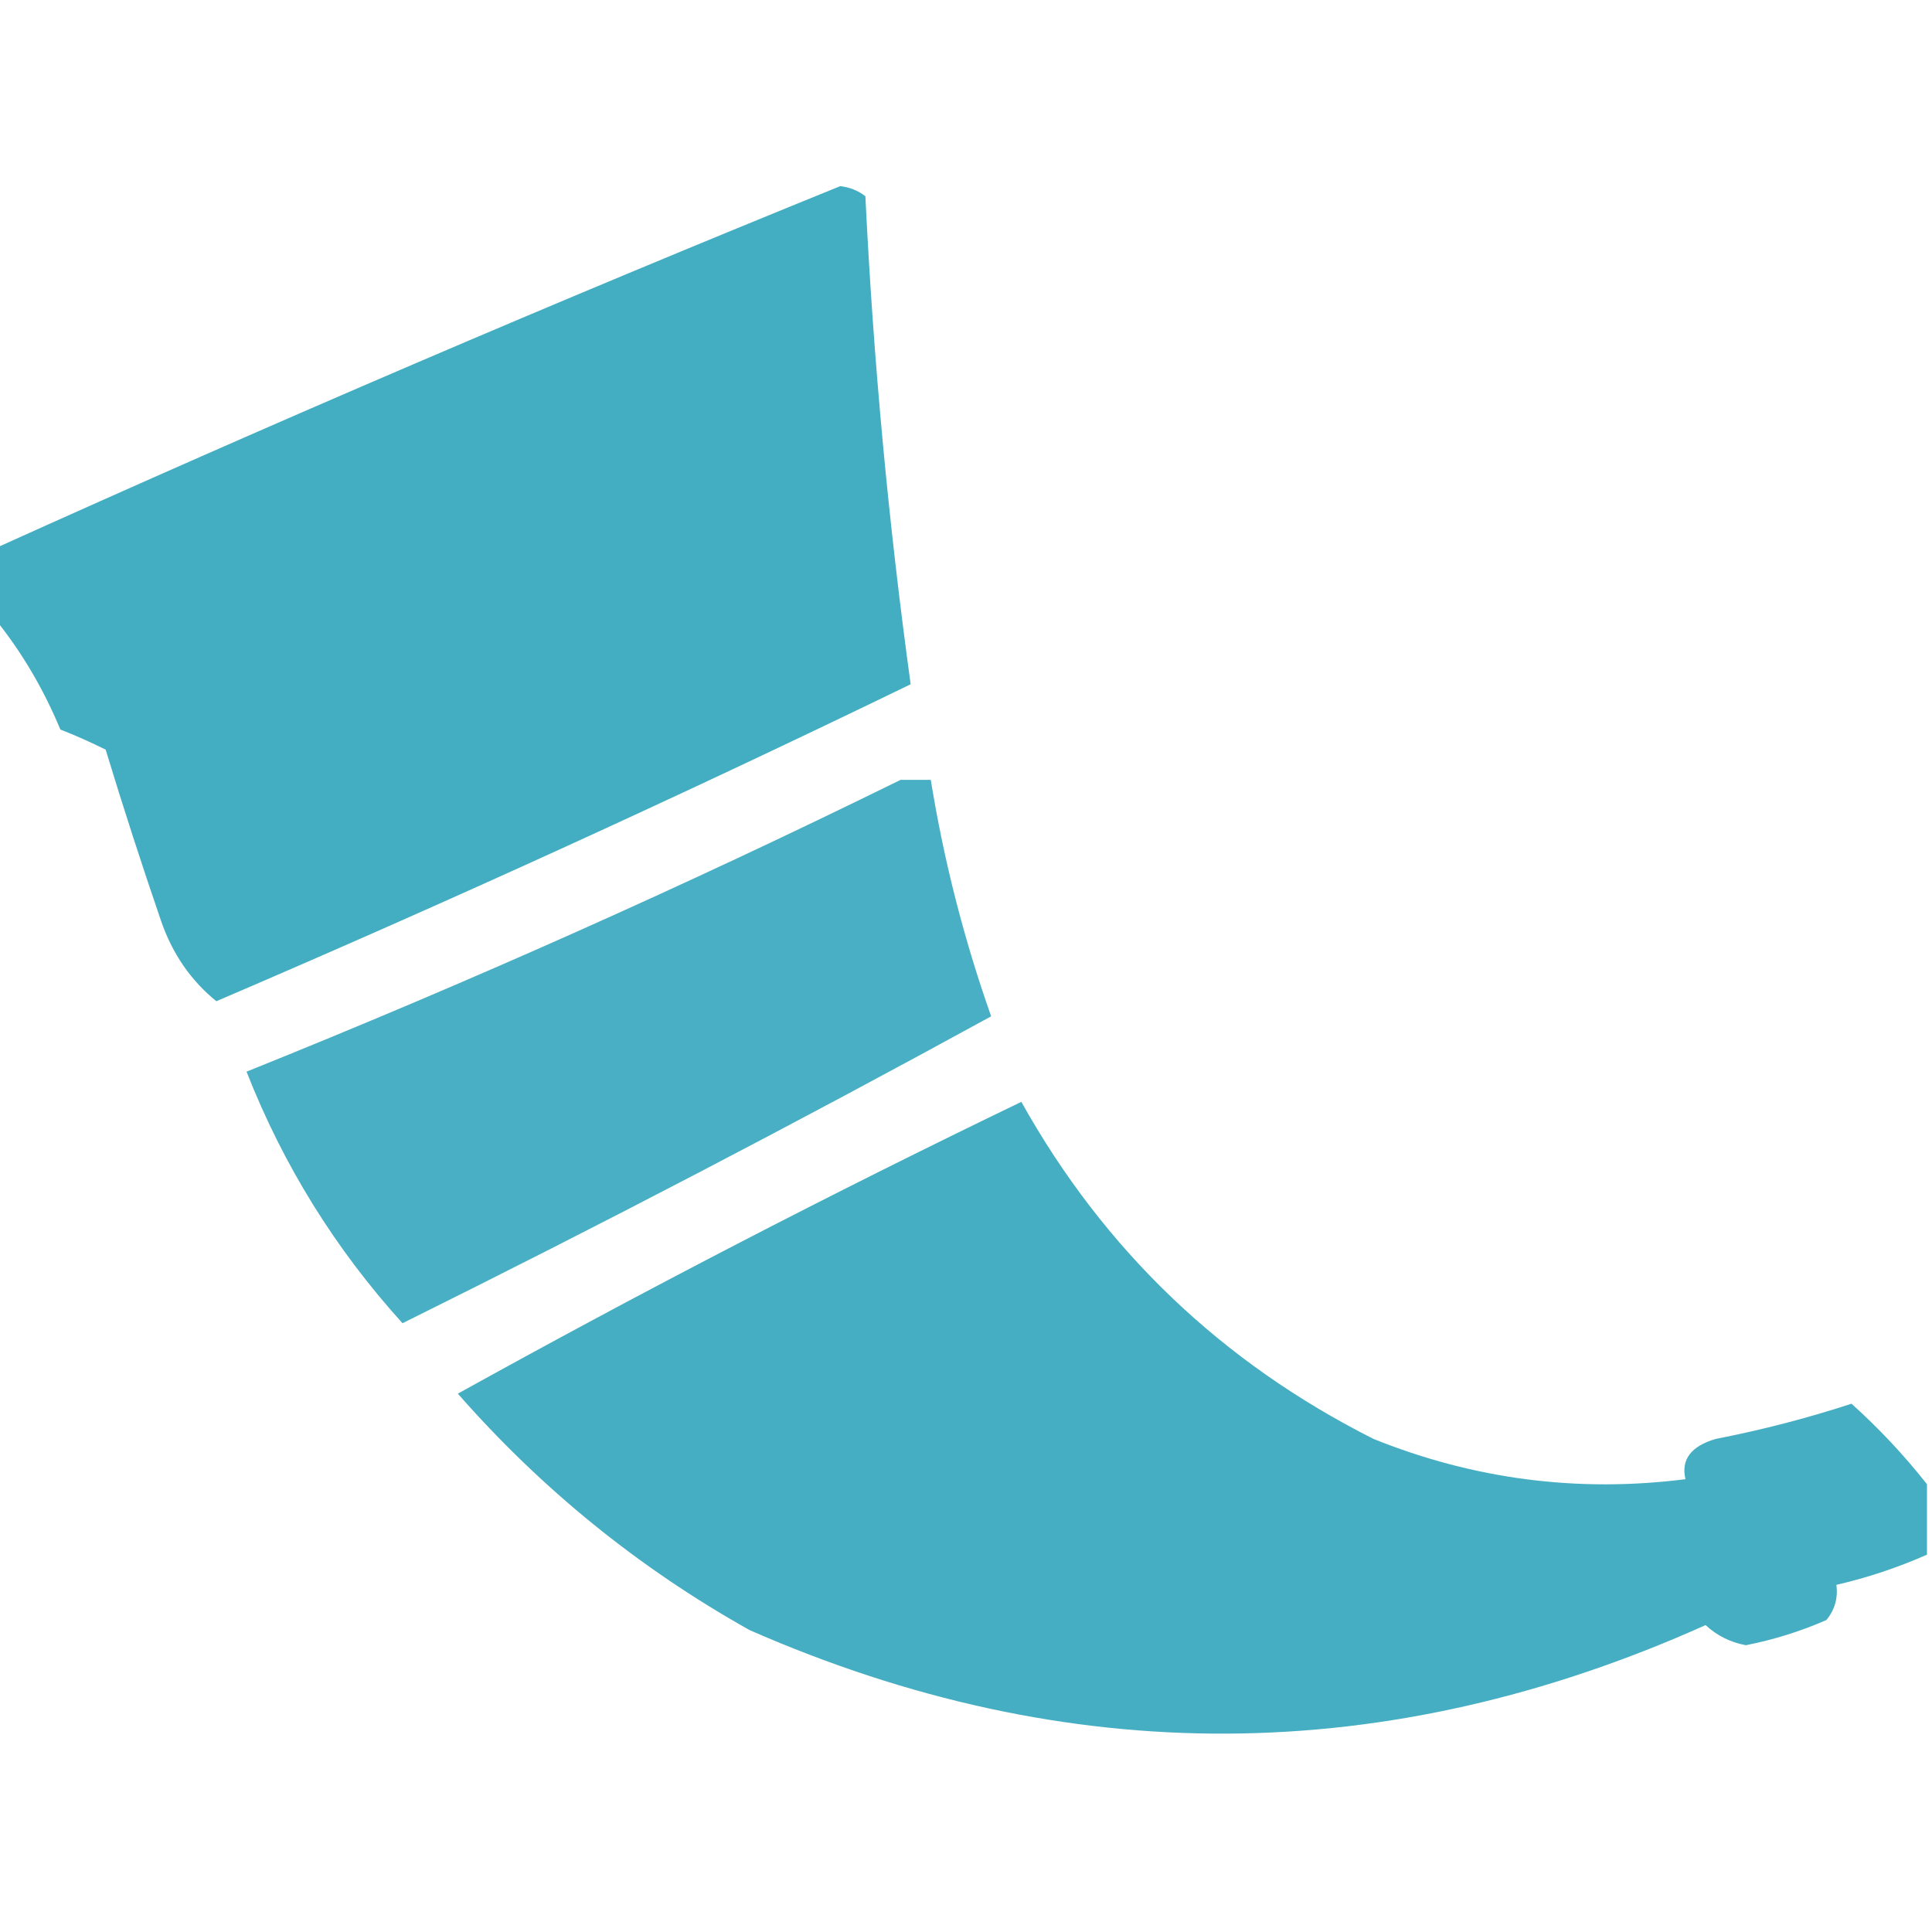
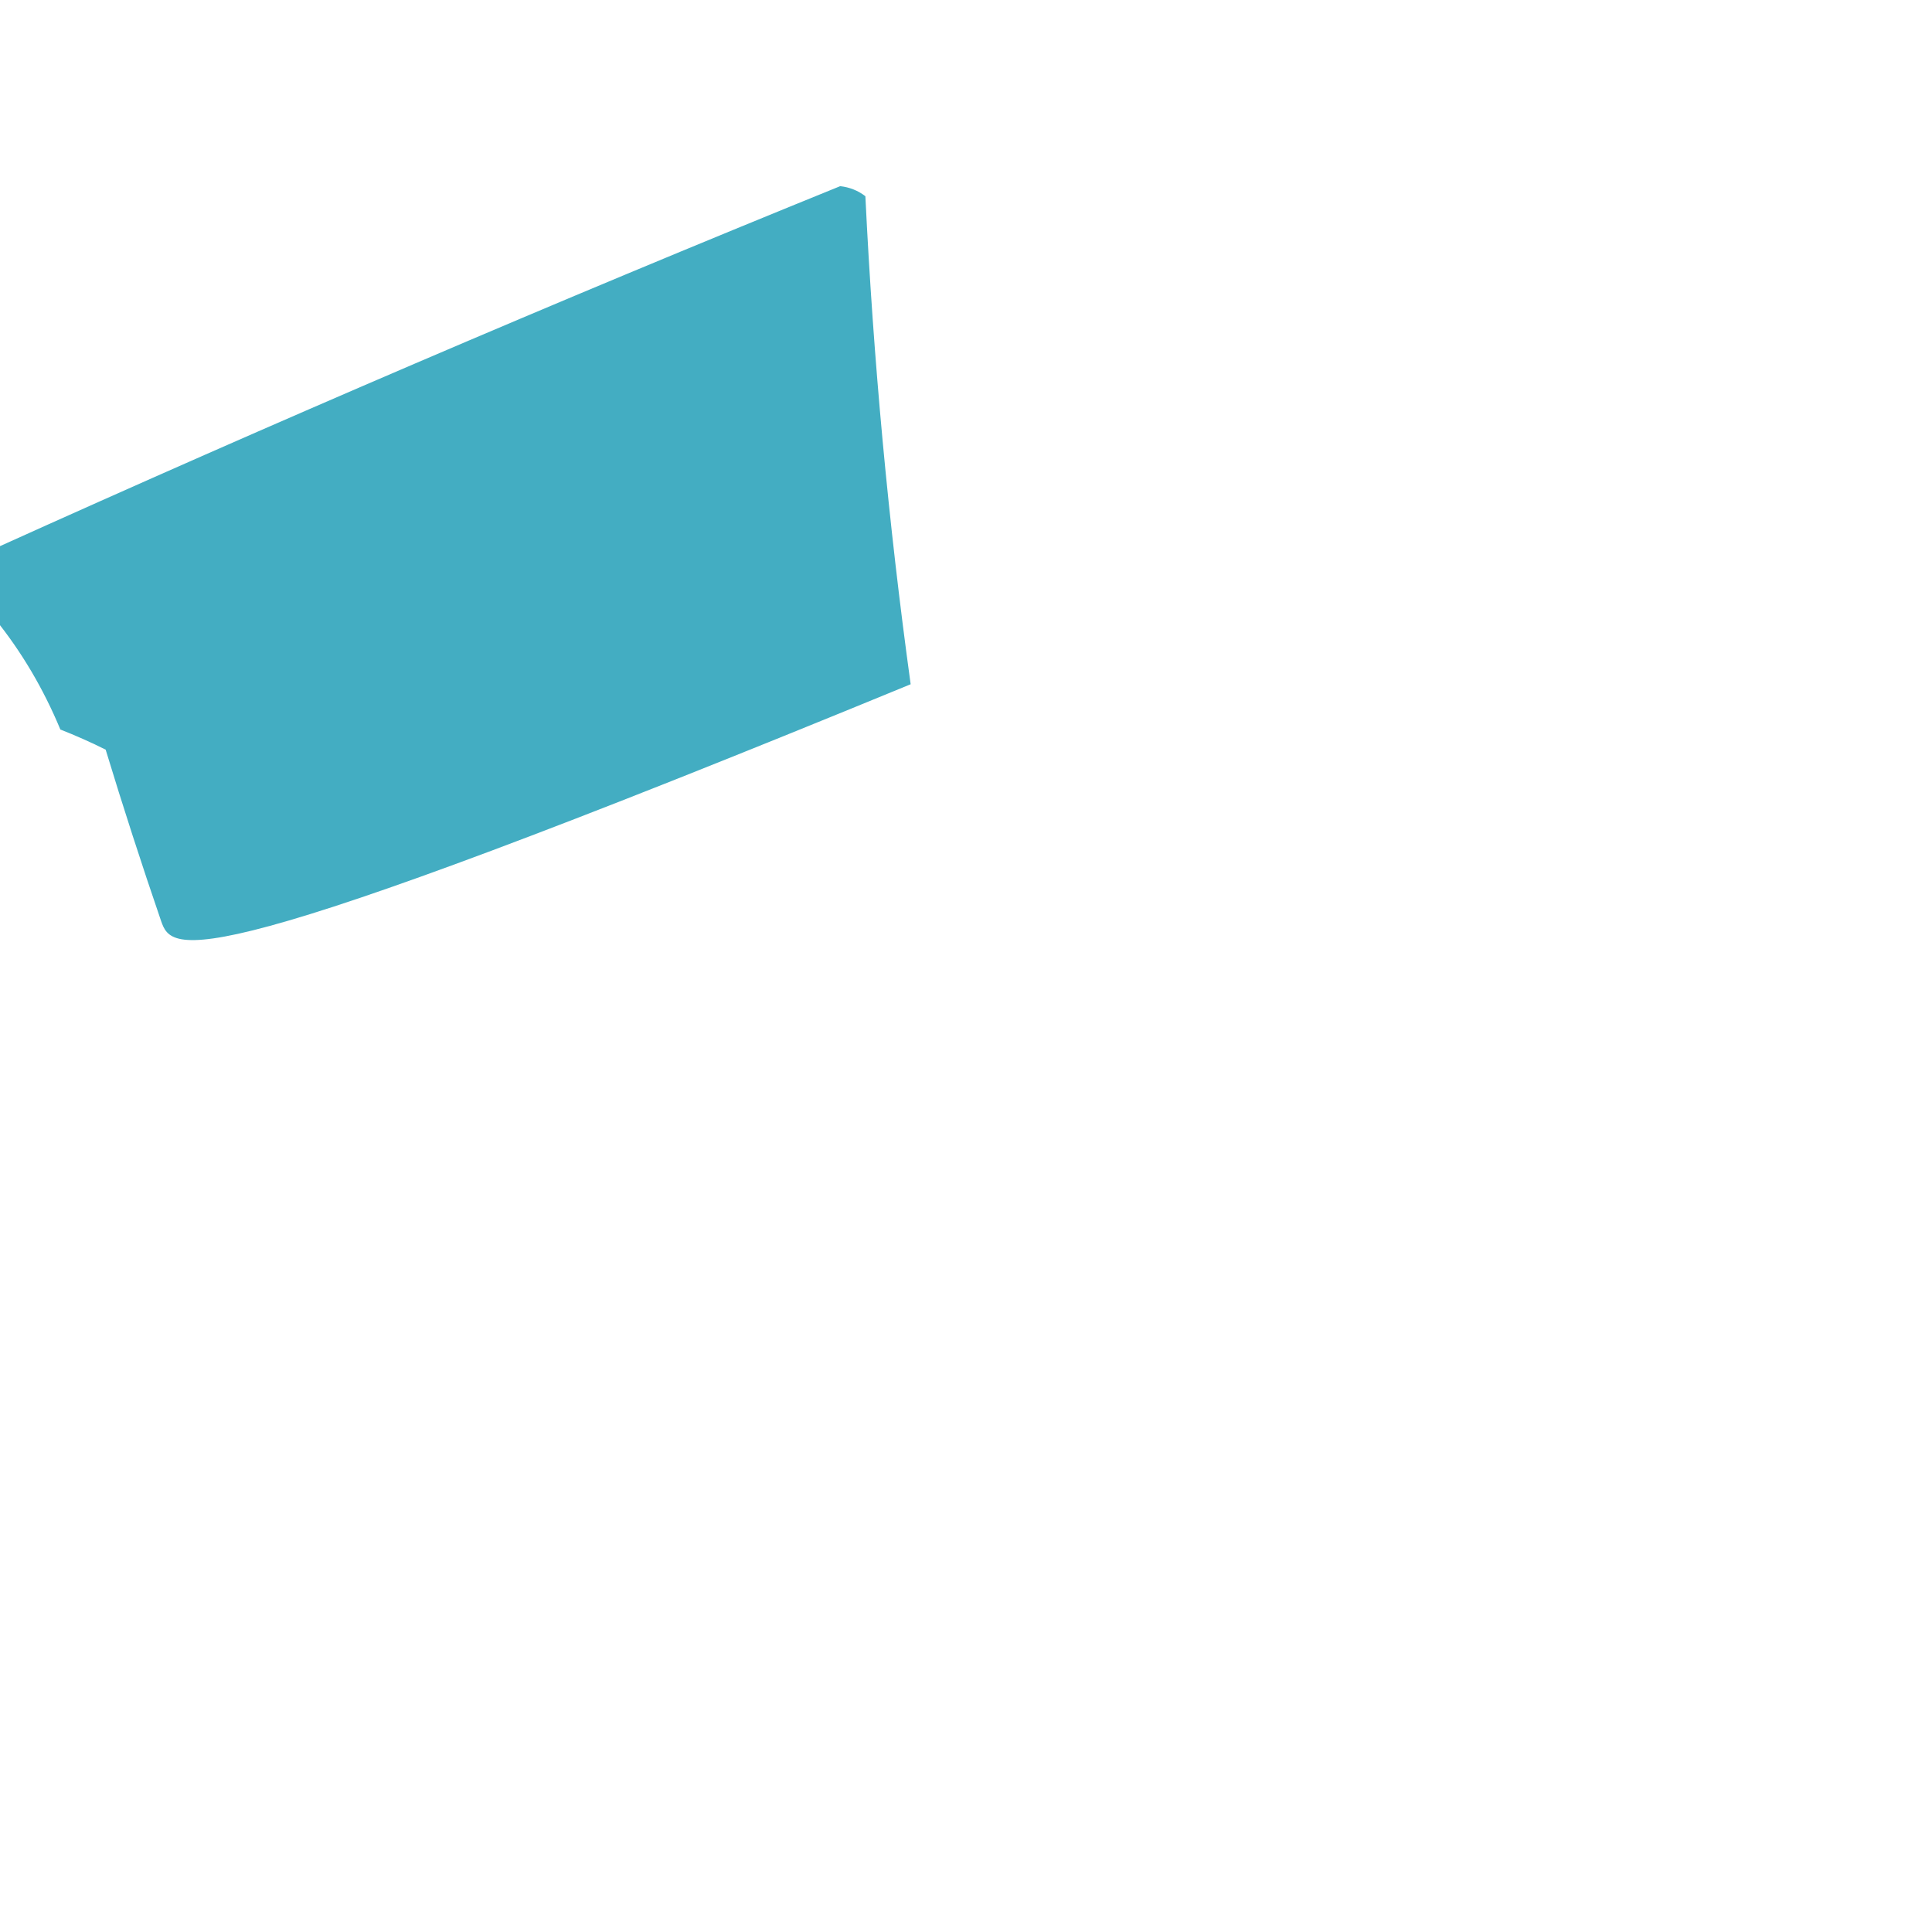
<svg xmlns="http://www.w3.org/2000/svg" version="1.1" width="192px" height="192px" style="shape-rendering:geometricPrecision; text-rendering:geometricPrecision; image-rendering:optimizeQuality; fill-rule:evenodd; clip-rule:evenodd">
  <g>
-     <path style="opacity:0.945" fill="#38a8be" d="M -0.5,61.5 C -0.5,59.167 -0.5,56.833 -0.5,54.5C 27.217,41.979 55.217,29.979 83.5,18.5C 84.442,18.608 85.275,18.942 86,19.5C 86.79,35.785 88.29,51.952 90.5,68C 67.795,79.017 44.795,89.517 21.5,99.5C 18.952,97.431 17.119,94.764 16,91.5C 14.064,85.859 12.231,80.192 10.5,74.5C 9.009,73.756 7.509,73.09 6,72.5C 4.311,68.44 2.144,64.773 -0.5,61.5 Z" />
+     <path style="opacity:0.945" fill="#38a8be" d="M -0.5,61.5 C -0.5,59.167 -0.5,56.833 -0.5,54.5C 27.217,41.979 55.217,29.979 83.5,18.5C 84.442,18.608 85.275,18.942 86,19.5C 86.79,35.785 88.29,51.952 90.5,68C 18.952,97.431 17.119,94.764 16,91.5C 14.064,85.859 12.231,80.192 10.5,74.5C 9.009,73.756 7.509,73.09 6,72.5C 4.311,68.44 2.144,64.773 -0.5,61.5 Z" />
  </g>
  <g>
-     <path style="opacity:0.907" fill="#38a8be" d="M 89.5,77.5 C 90.5,77.5 91.5,77.5 92.5,77.5C 93.79,85.491 95.79,93.324 98.5,101C 79.248,111.543 59.748,121.71 40,131.5C 33.302,124.101 28.135,115.768 24.5,106.5C 46.579,97.625 68.245,87.958 89.5,77.5 Z" />
-   </g>
+     </g>
  <g>
-     <path style="opacity:0.931" fill="#38a8be" d="M 191.5,147.5 C 191.5,149.833 191.5,152.167 191.5,154.5C 188.598,155.784 185.598,156.784 182.5,157.5C 182.67,158.822 182.337,159.989 181.5,161C 178.915,162.128 176.248,162.961 173.5,163.5C 171.956,163.21 170.623,162.544 169.5,161.5C 137.818,175.714 106.152,175.881 74.5,162C 63.505,155.842 53.839,148.009 45.5,138.5C 63.853,128.323 82.519,118.656 101.5,109.5C 109.718,124.217 121.385,135.384 136.5,143C 146.488,147.02 156.821,148.353 167.5,147C 167.041,145.057 168.041,143.724 170.5,143C 175.086,142.108 179.586,140.942 184,139.5C 186.726,141.948 189.226,144.614 191.5,147.5 Z" />
-   </g>
+     </g>
</svg>